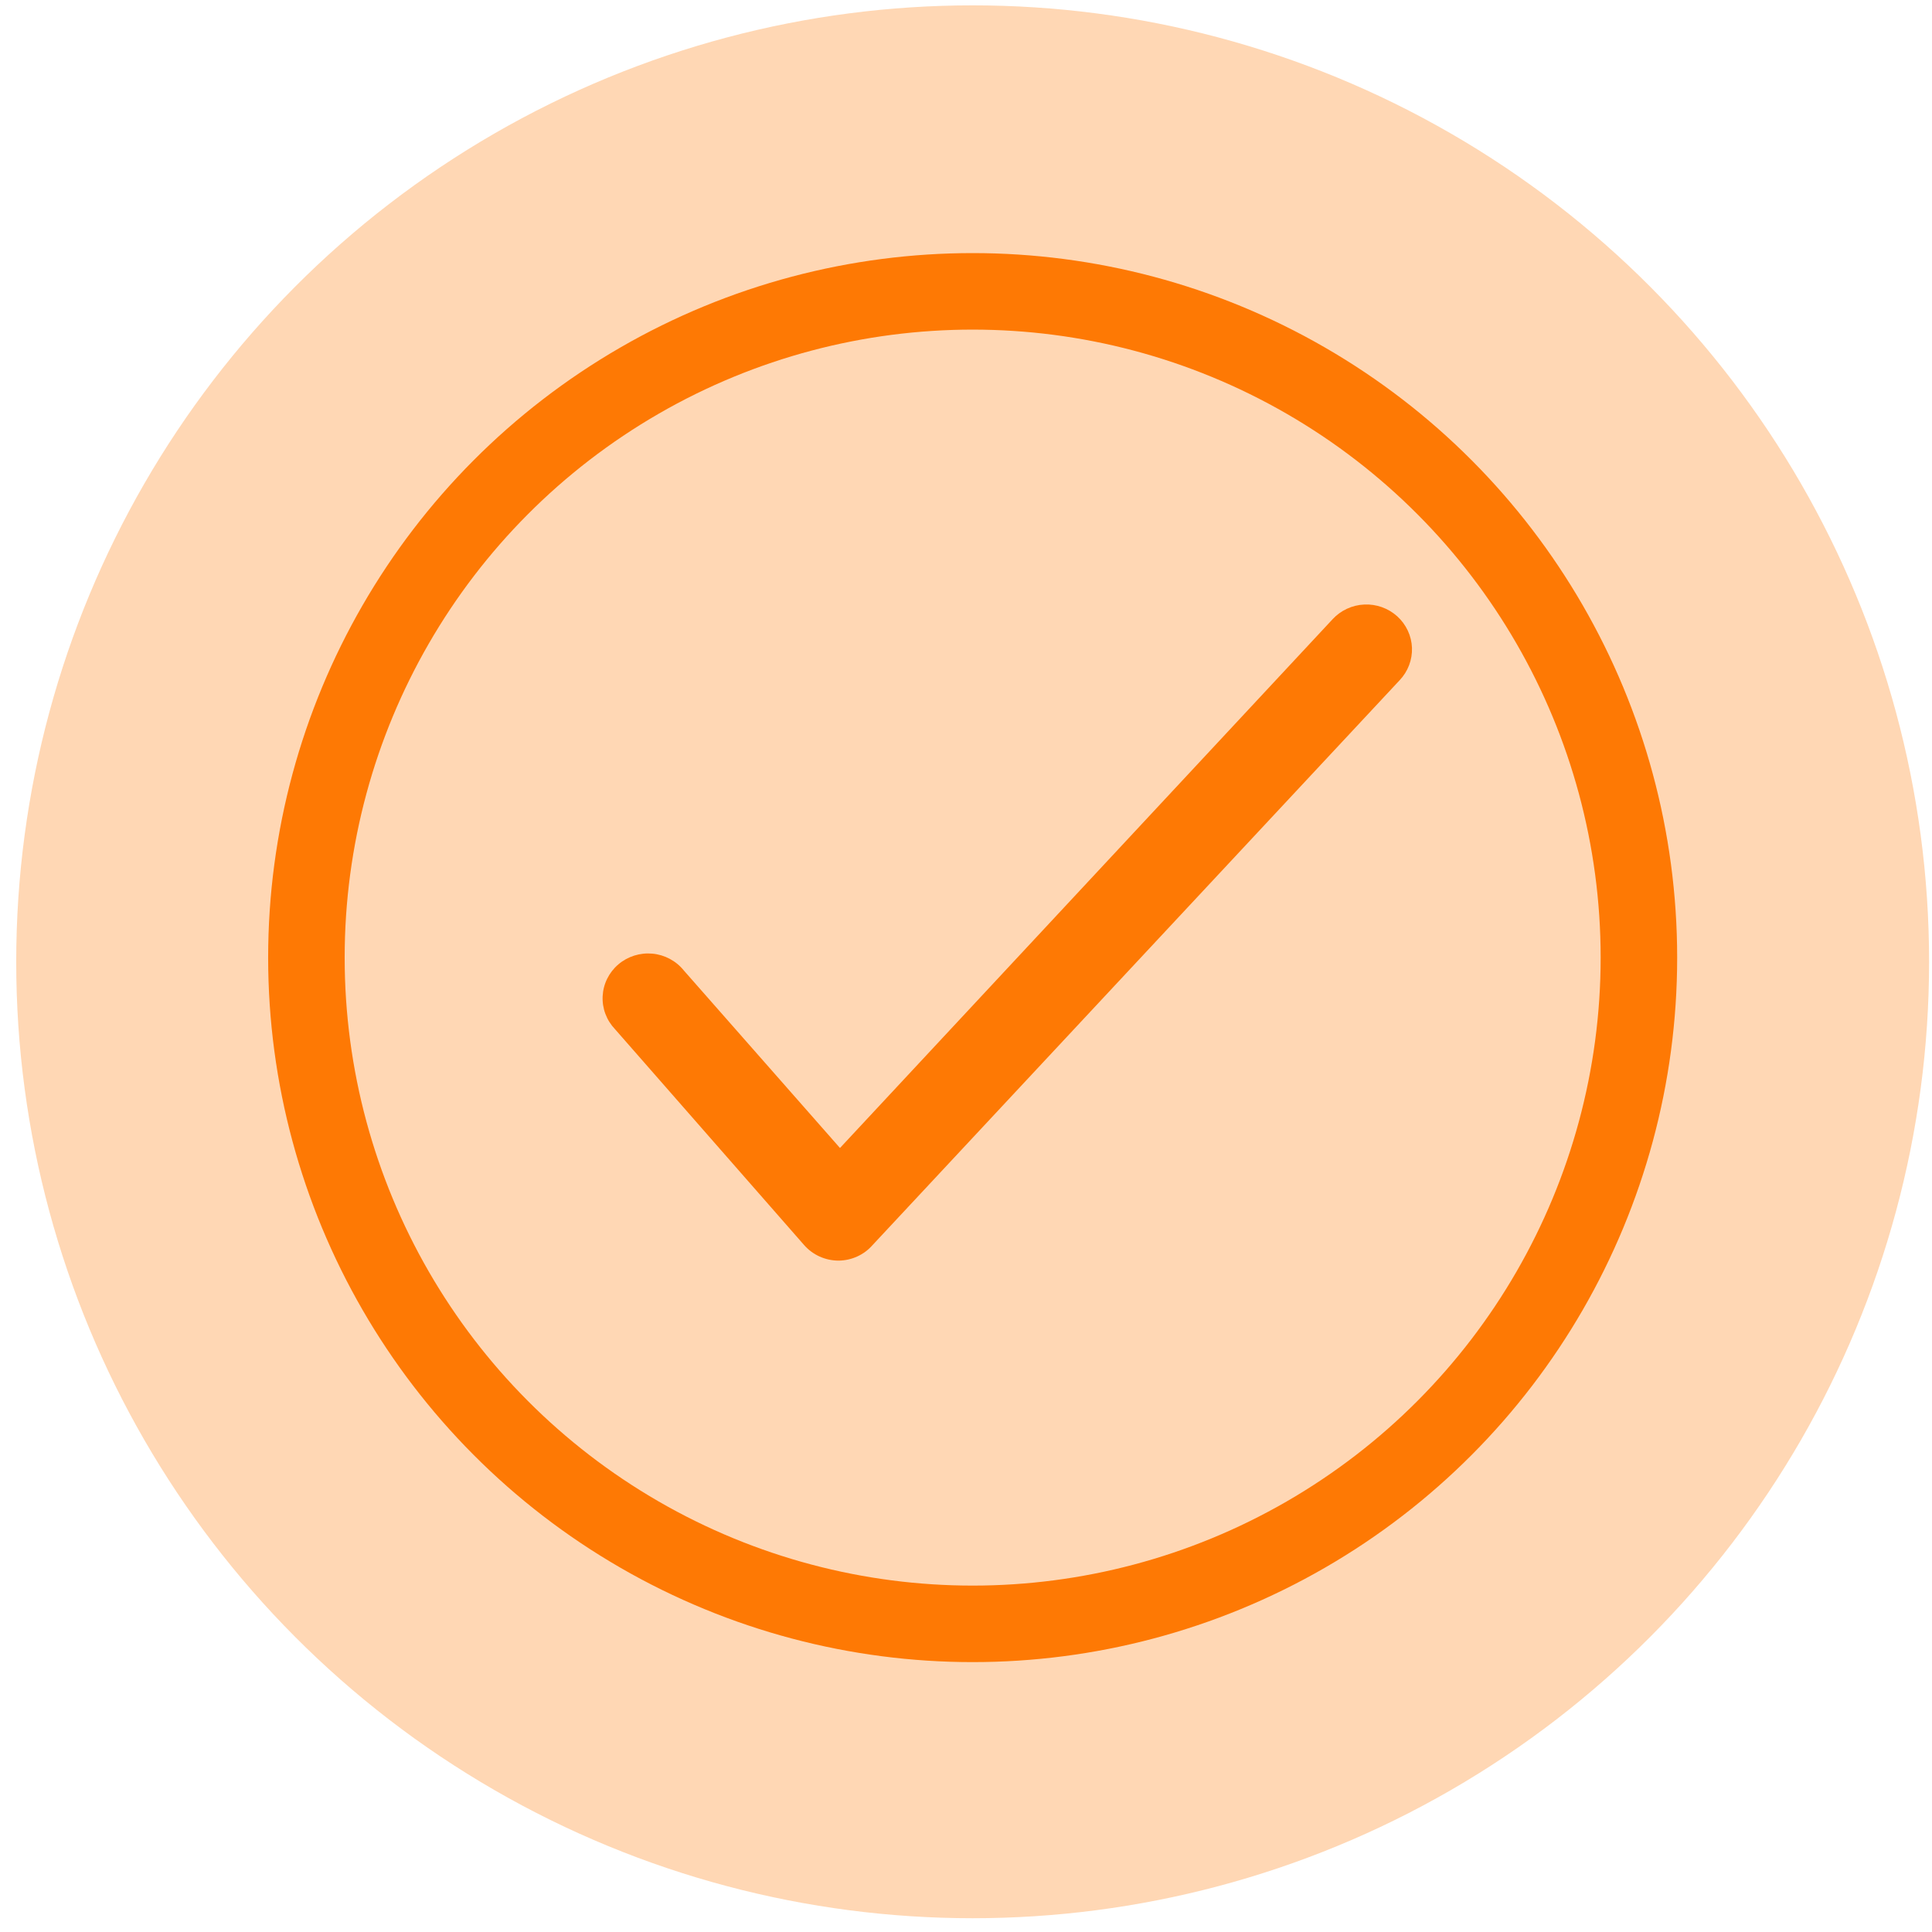
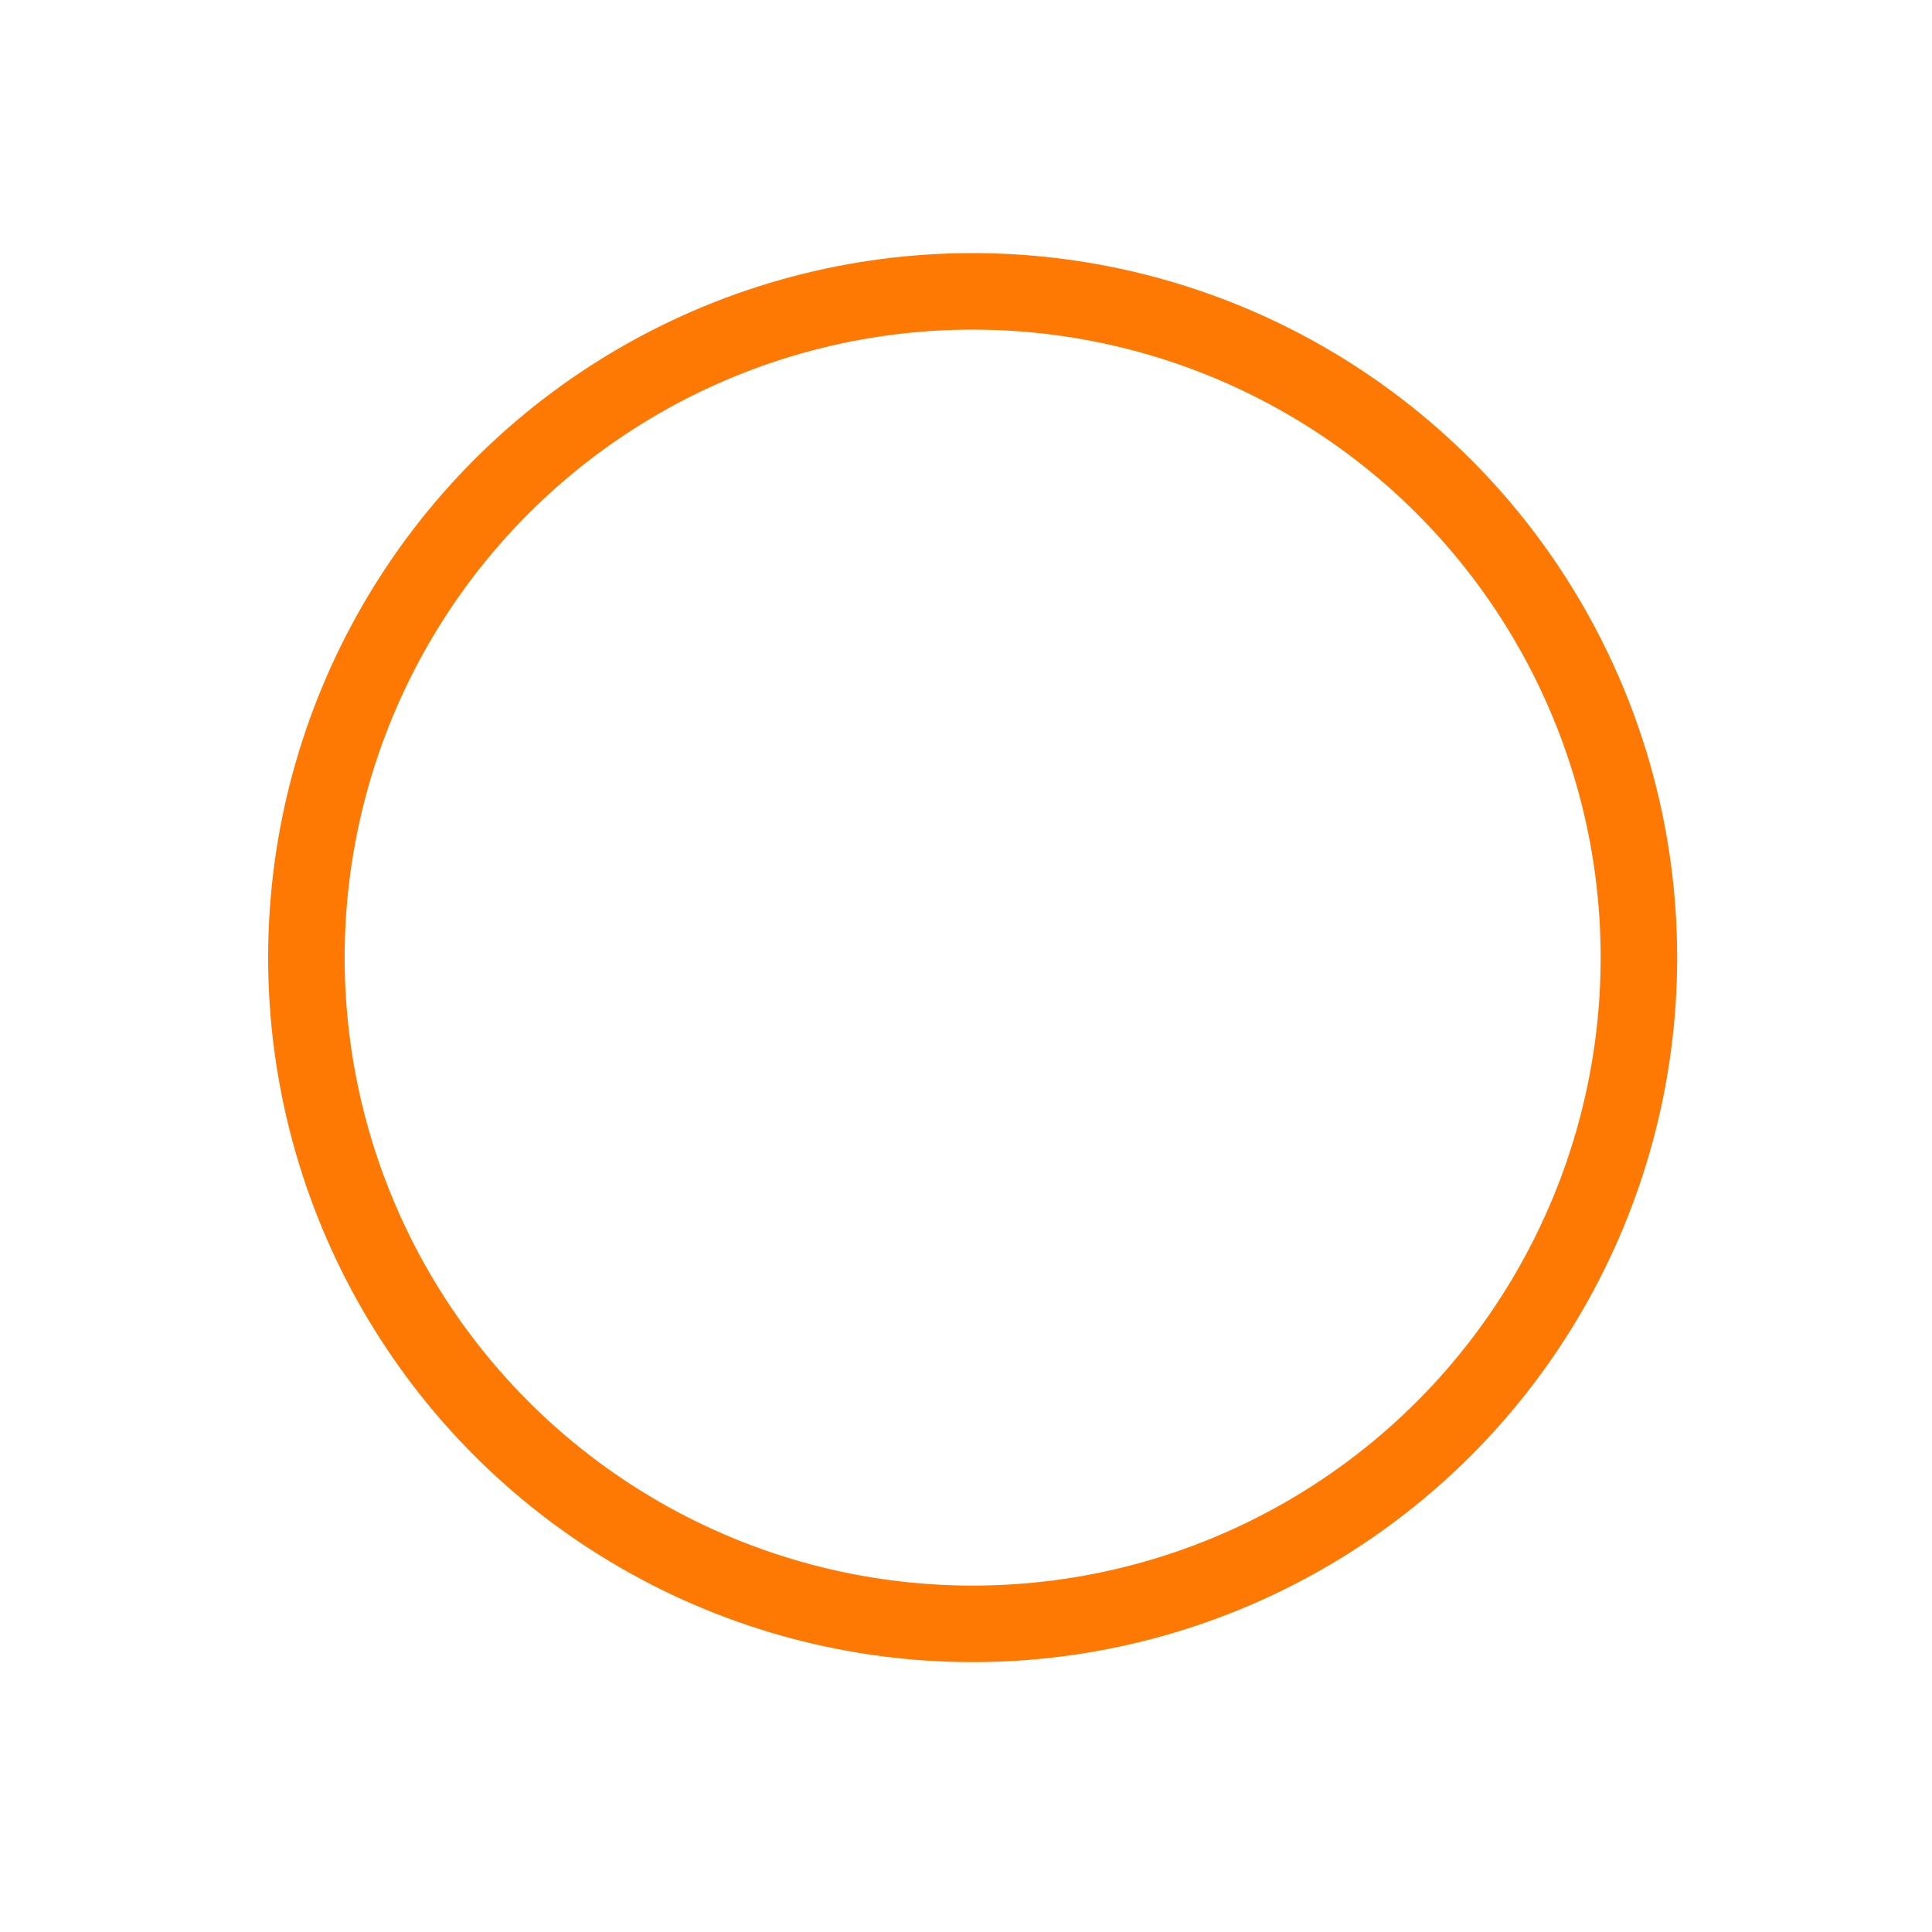
<svg xmlns="http://www.w3.org/2000/svg" width="101" height="101" viewBox="0 0 101 101" fill="none">
-   <circle cx="50.848" cy="50.28" r="50" fill="#FFD7B4" />
-   <path d="M43.842 65.902C43.499 65.902 43.16 65.829 42.848 65.689C42.537 65.548 42.259 65.343 42.035 65.086L32.153 53.805C31.933 53.575 31.761 53.303 31.65 53.006C31.538 52.709 31.489 52.392 31.505 52.076C31.521 51.76 31.601 51.45 31.742 51.165C31.882 50.88 32.08 50.626 32.322 50.419C32.565 50.211 32.848 50.054 33.154 49.957C33.46 49.86 33.782 49.825 34.102 49.854C34.422 49.883 34.733 49.976 35.015 50.127C35.298 50.278 35.547 50.483 35.746 50.731L43.912 60.014L69.66 32.376C69.871 32.146 70.126 31.959 70.411 31.826C70.696 31.693 71.004 31.617 71.319 31.603C71.633 31.588 71.948 31.635 72.244 31.741C72.54 31.847 72.812 32.01 73.044 32.219C73.276 32.429 73.463 32.683 73.595 32.965C73.727 33.246 73.802 33.551 73.814 33.861C73.826 34.172 73.775 34.481 73.665 34.772C73.555 35.063 73.388 35.33 73.173 35.557L45.602 65.104C45.383 65.352 45.112 65.551 44.809 65.688C44.505 65.826 44.176 65.898 43.842 65.902Z" fill="#FE7904" />
  <circle cx="50.848" cy="50.061" r="34.83" stroke="#FE7904" stroke-width="4" />
</svg>